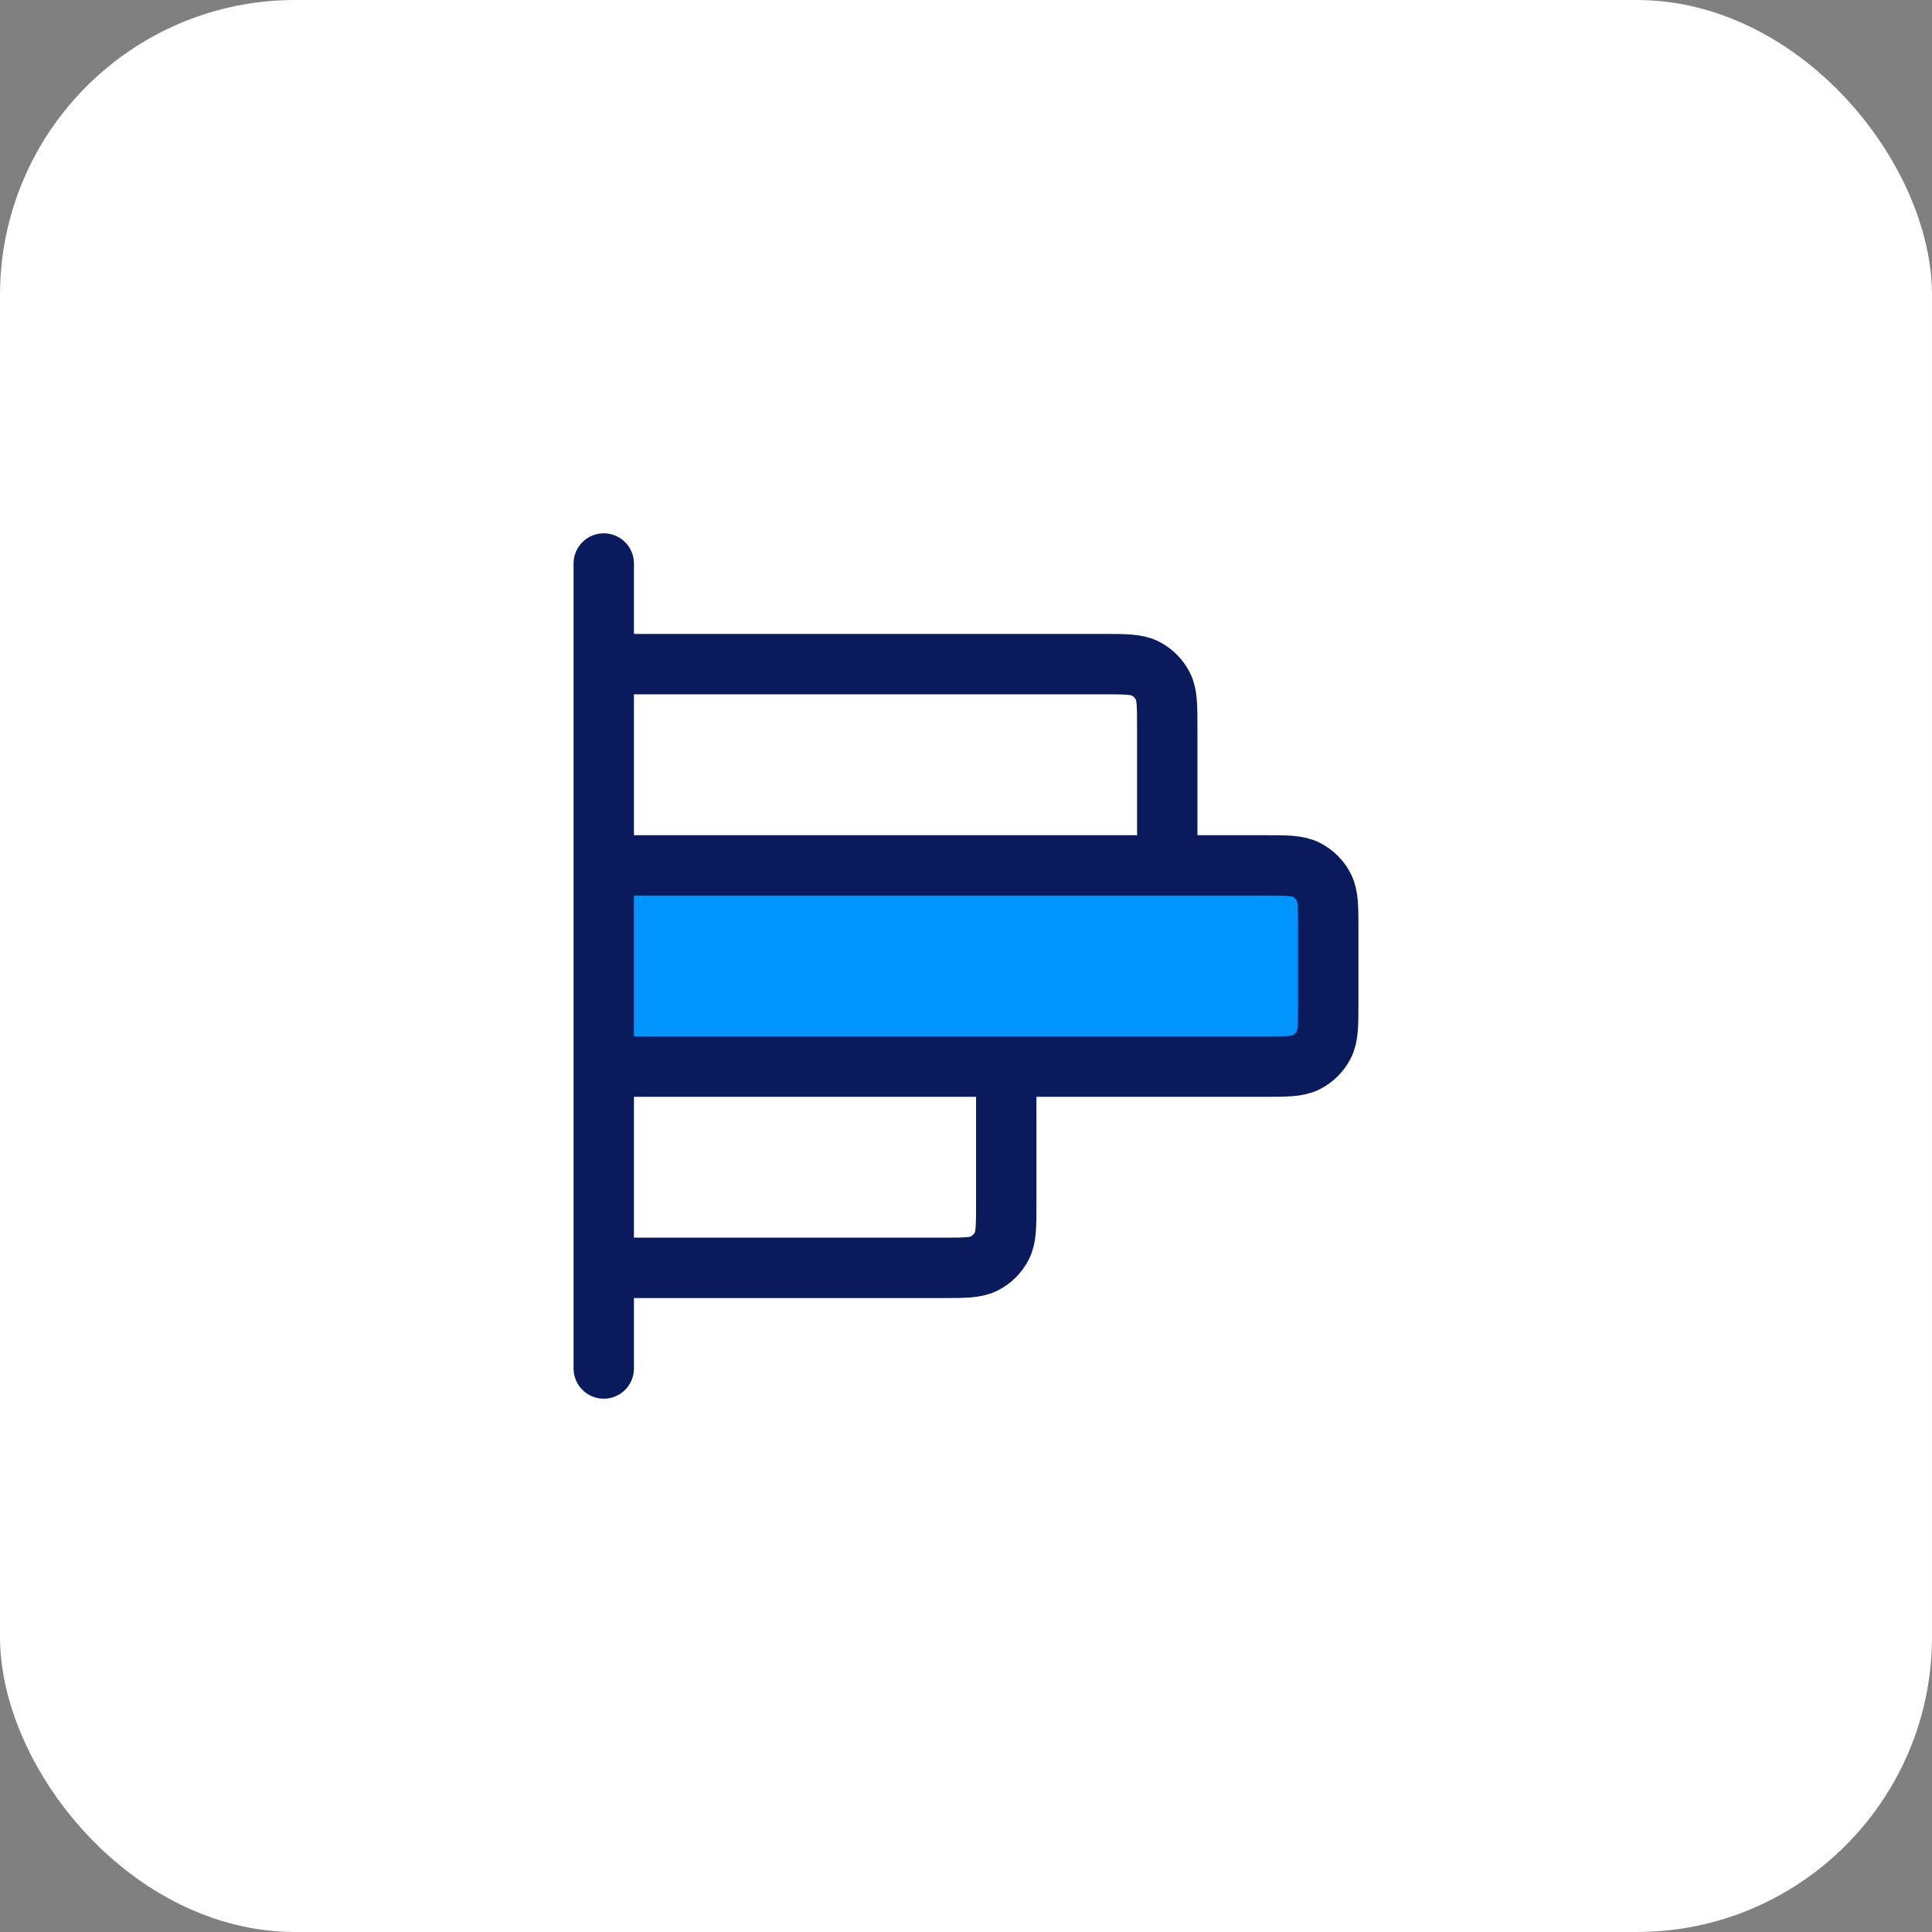
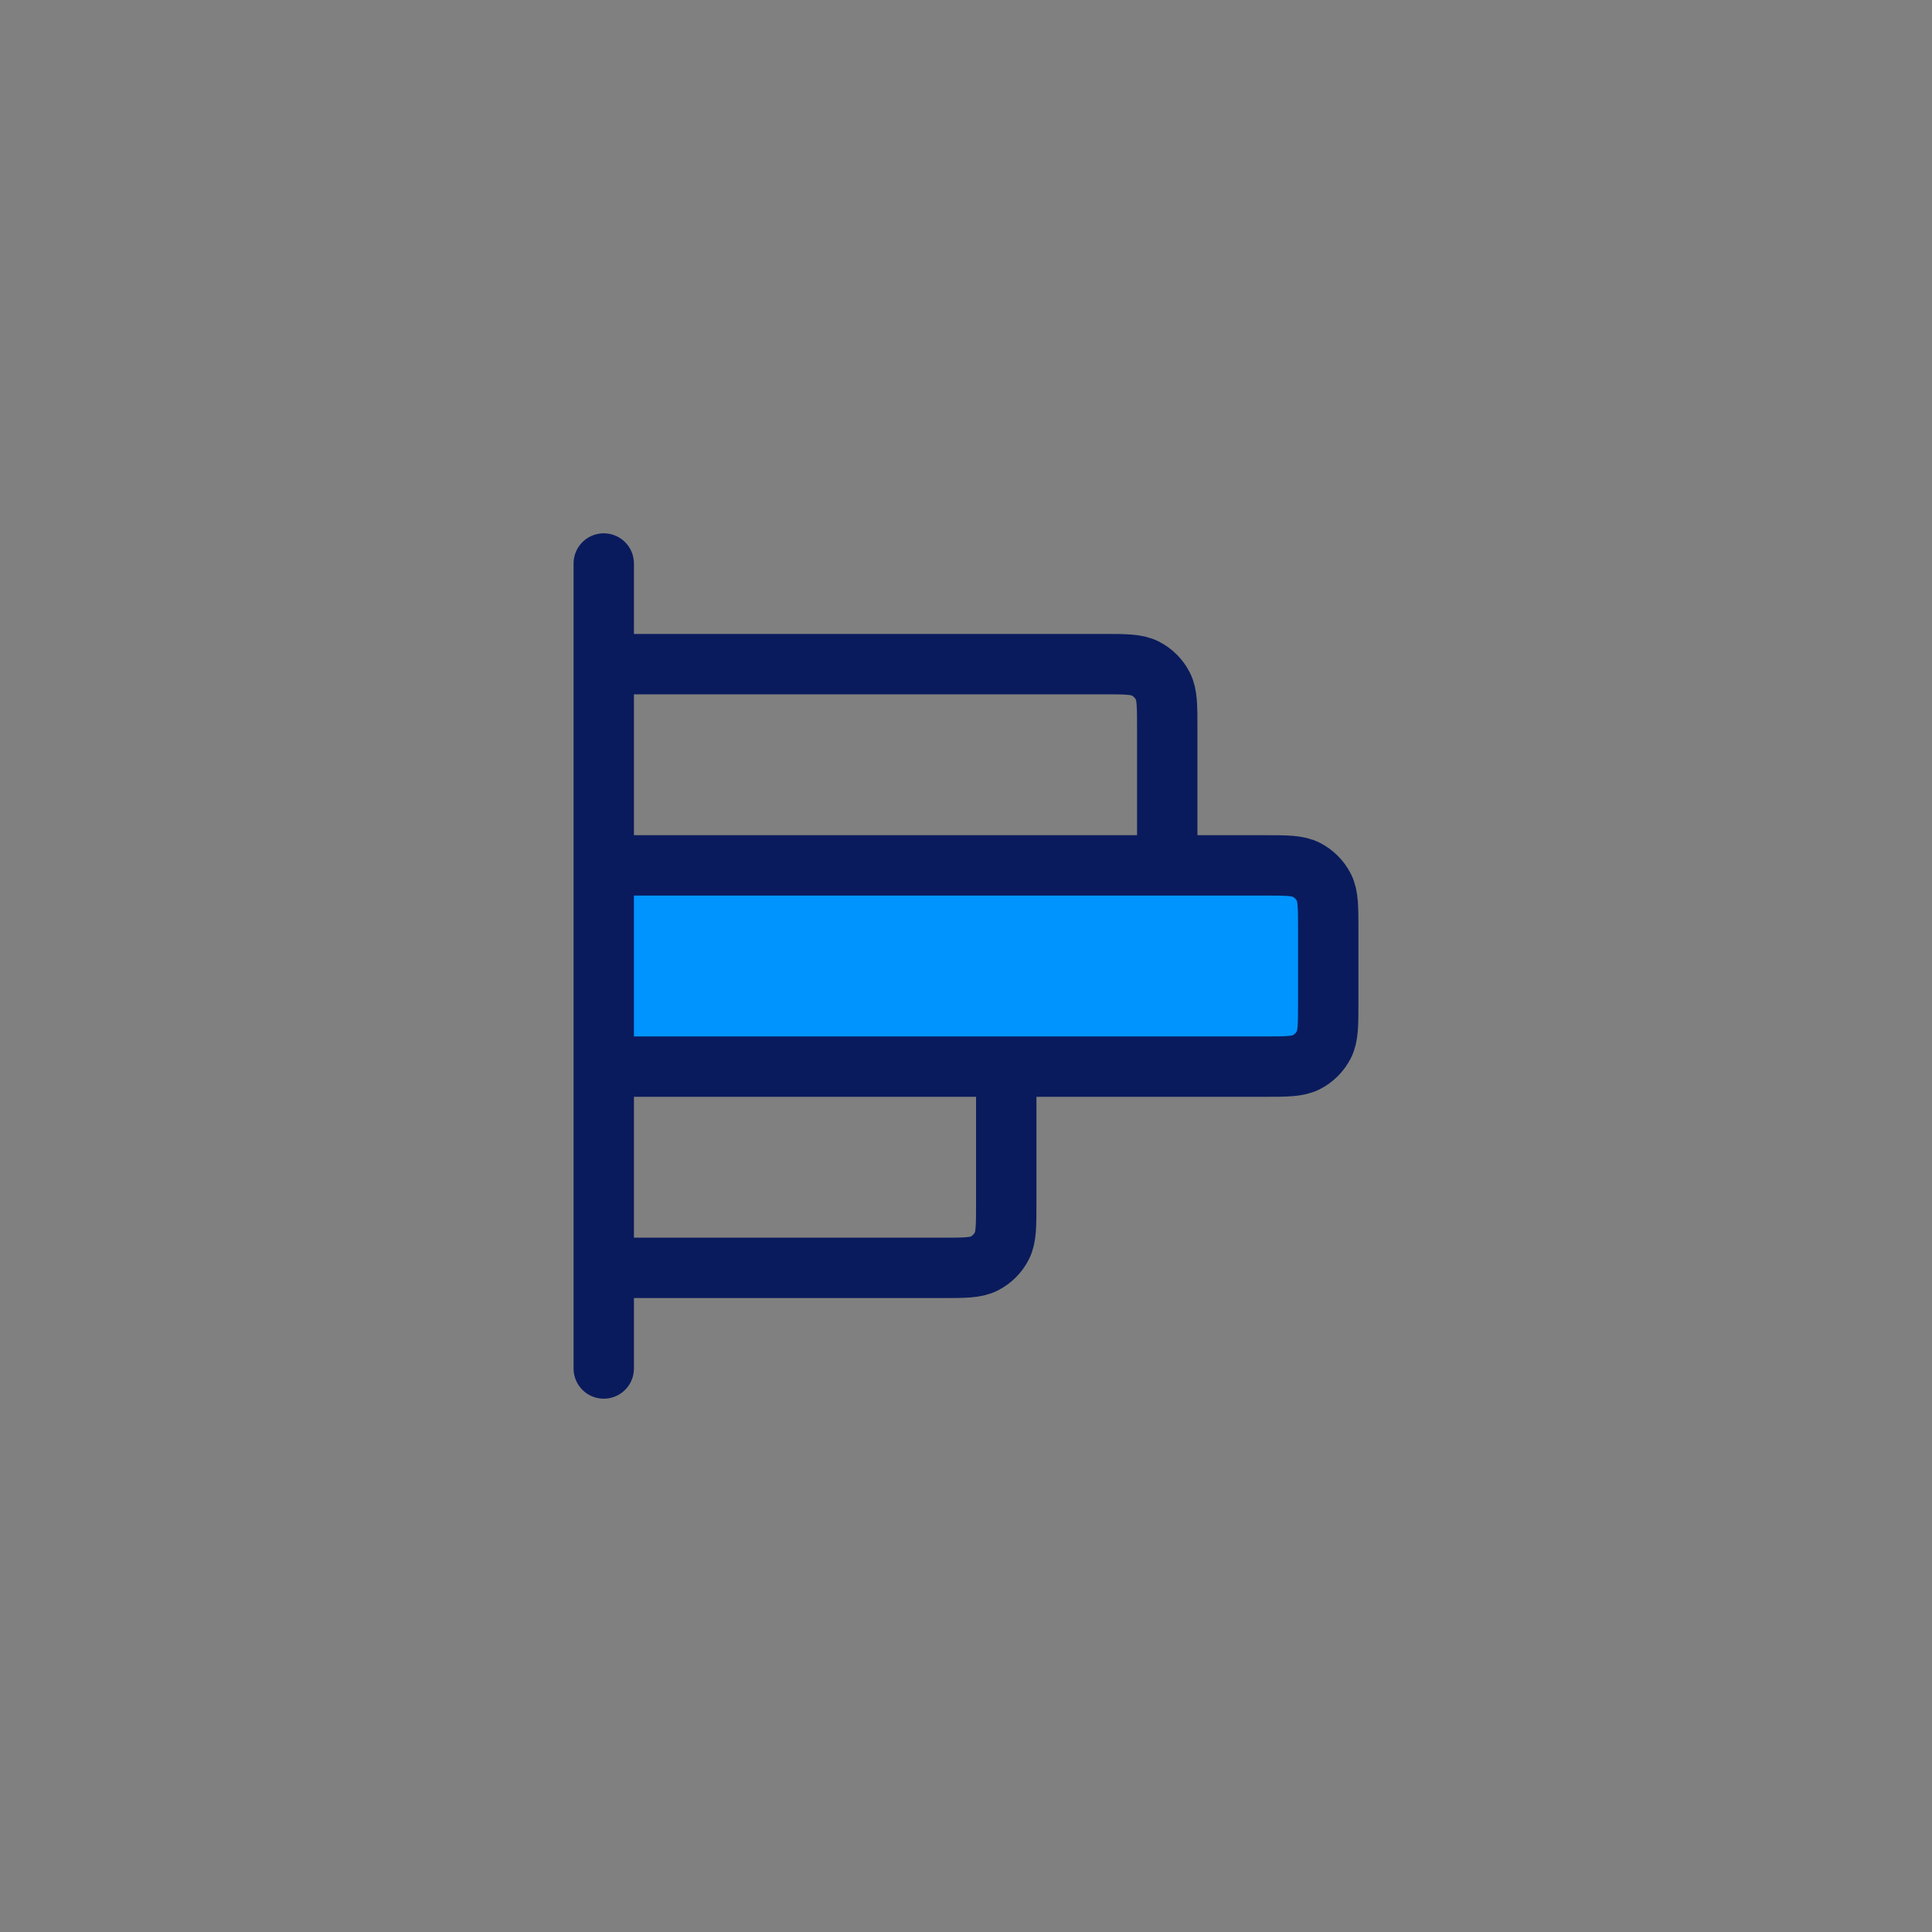
<svg xmlns="http://www.w3.org/2000/svg" width="48" height="48" viewBox="0 0 48 48" fill="none">
  <rect x="0" y="0" width="48" height="48" fill="#808080" stroke="none" />
-   <rect width="48" height="48" rx="7.333" fill="white" />
  <path d="M31.4 26.5C31.96 26.5 32.24 26.5 32.454 26.391C32.642 26.295 32.795 26.142 32.891 25.954C33 25.74 33 25.46 33 24.9V23.1C33 22.54 33 22.26 32.891 22.046C32.795 21.858 32.642 21.705 32.454 21.609C32.24 21.5 31.96 21.5 31.4 21.5L15 21.5L15 26.5L31.4 26.5Z" fill="#0094FF" />
-   <path d="M15 14L15 34L15 14Z" fill="#0094FF" />
  <path d="M29 21.5V18.1C29 17.54 29 17.26 28.891 17.046C28.795 16.858 28.642 16.705 28.454 16.609C28.24 16.5 27.96 16.5 27.4 16.5H15M25 26.5V29.9C25 30.46 25 30.74 24.891 30.954C24.795 31.142 24.642 31.295 24.454 31.391C24.24 31.5 23.96 31.5 23.4 31.5H15M15 14L15 34M15 26.5L31.4 26.5C31.96 26.5 32.24 26.5 32.454 26.391C32.642 26.295 32.795 26.142 32.891 25.954C33 25.74 33 25.46 33 24.9V23.1C33 22.54 33 22.26 32.891 22.046C32.795 21.858 32.642 21.705 32.454 21.609C32.24 21.5 31.96 21.5 31.4 21.5L15 21.5L15 26.5Z" stroke="#0A1B5D" stroke-width="1.5" stroke-linecap="round" stroke-linejoin="round" />
</svg>